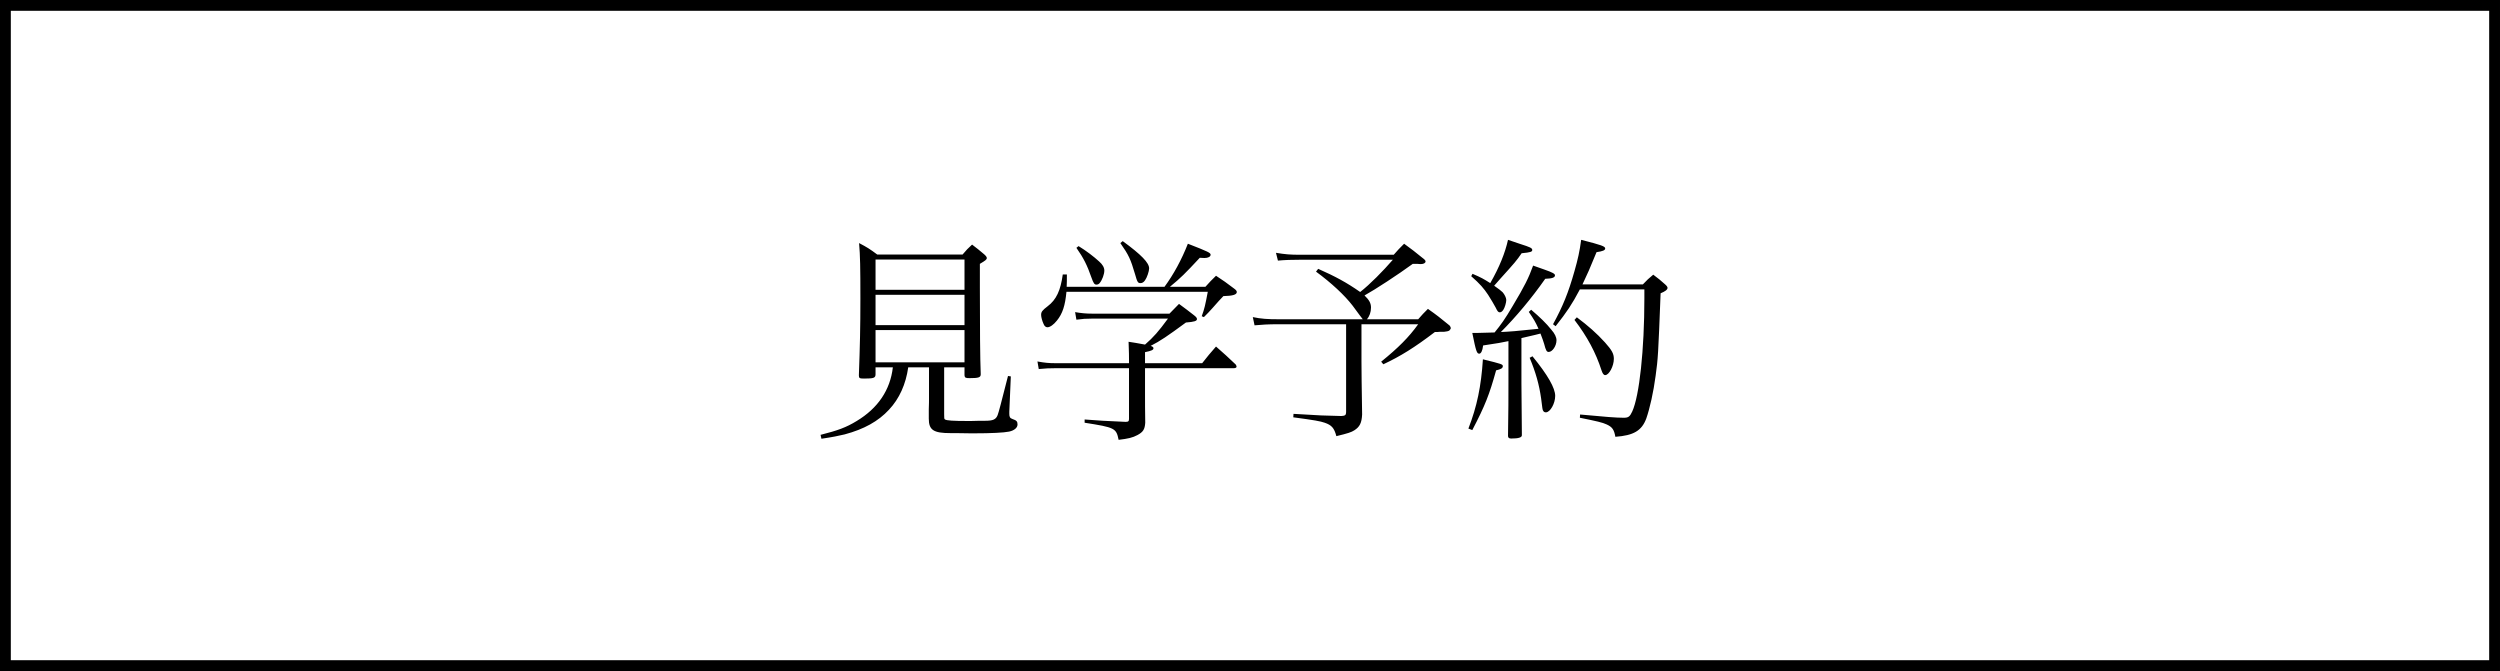
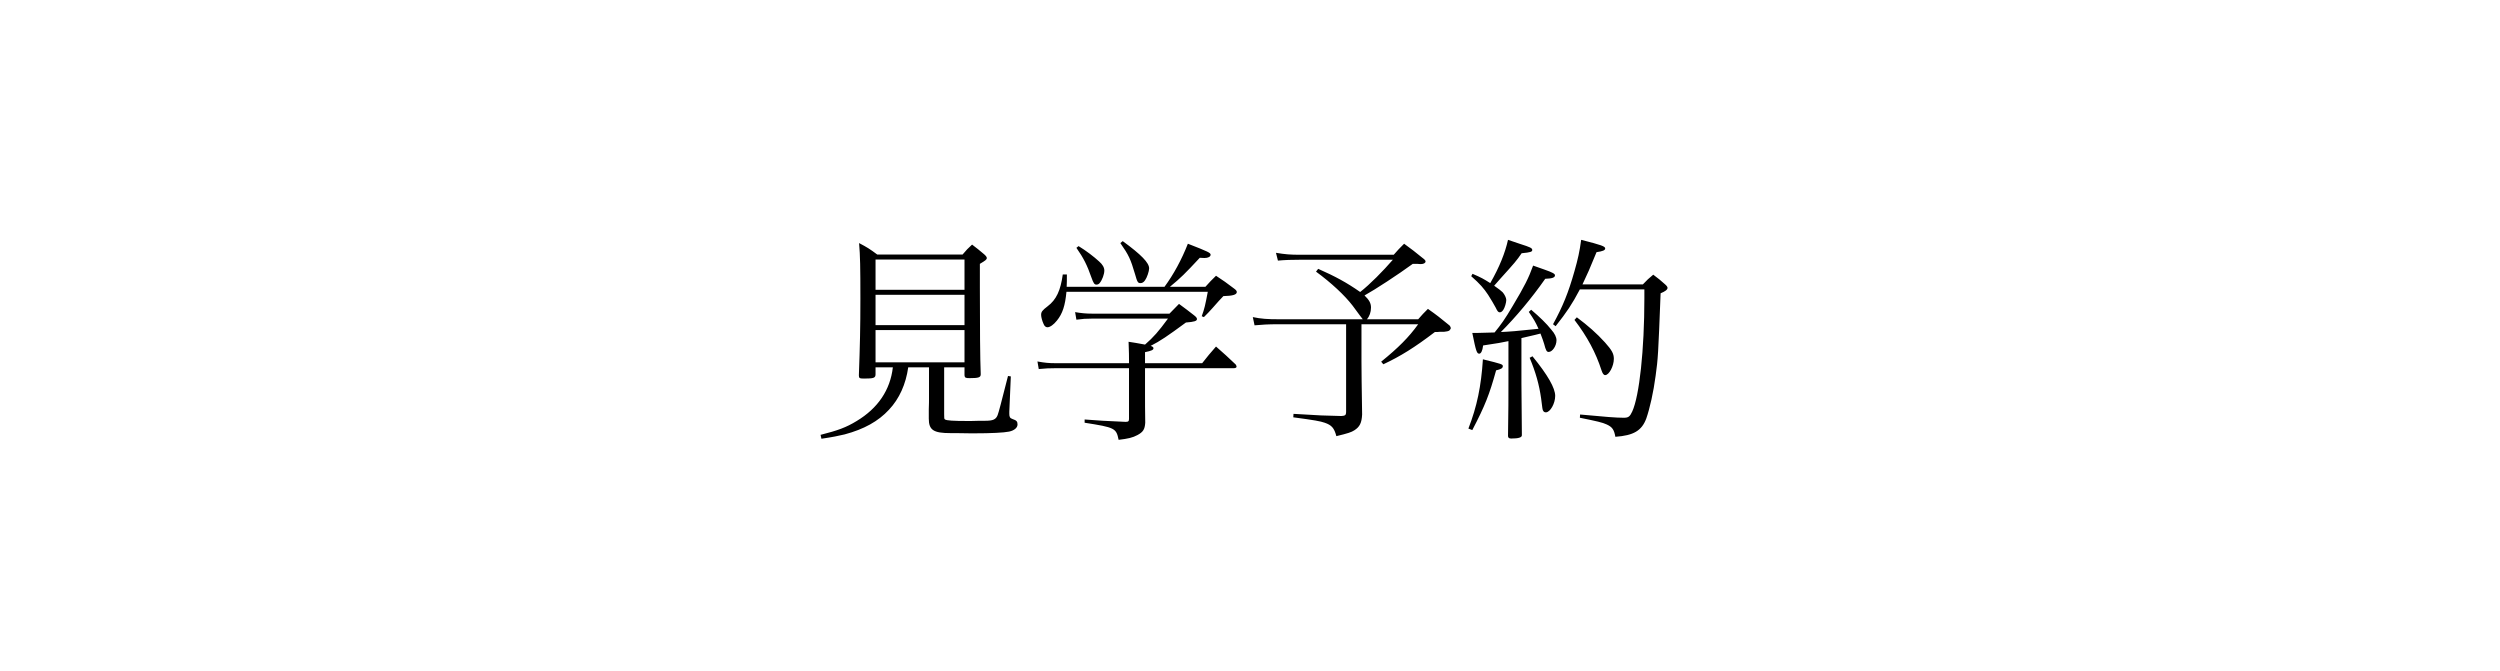
<svg xmlns="http://www.w3.org/2000/svg" width="231" height="62" viewBox="0 0 231 62" fill="none">
  <path d="M87.24 33.94V38.28C87.24 38.66 87.24 38.7 87.32 38.76C87.48 38.86 88.06 38.9 89.44 38.9C89.48 38.9 89.62 38.9 89.72 38.9C90.26 38.88 90.66 38.88 90.88 38.88C90.94 38.88 91 38.88 91.02 38.88C91.76 38.88 92.02 38.76 92.18 38.36C92.3 38.04 92.5 37.24 93.14 34.74L93.4 34.78L93.26 38.04C93.26 38.12 93.26 38.22 93.26 38.24C93.26 38.52 93.32 38.64 93.56 38.72C93.92 38.84 94.02 38.94 94.02 39.22C94.02 39.52 93.72 39.78 93.24 39.88C92.76 39.98 91.58 40.04 90.02 40.04C89.96 40.04 89.8 40.04 89.68 40.04C88.78 40.02 88 40.02 87.82 40.02C86.26 40.02 85.82 39.74 85.82 38.68C85.82 38.68 85.82 38.64 85.82 38.62C85.82 38.28 85.82 37.98 85.82 37.82C85.84 37.34 85.84 36.98 85.84 36.88V33.94H83.92C83.7 35.5 83.1 36.84 82.14 37.86C81.16 38.92 79.84 39.66 78.04 40.14C77.44 40.28 76.98 40.38 75.9 40.54L75.82 40.18C77.4 39.78 78.18 39.5 79.16 38.9C81.12 37.72 82.26 36.04 82.5 33.94H80.9V34.58C80.9 34.92 80.74 34.98 79.84 34.98C79.42 34.98 79.36 34.94 79.36 34.68C79.46 31.92 79.5 30.28 79.5 27.6C79.5 24.68 79.48 23.64 79.38 22.46C80.14 22.86 80.36 23 81.06 23.52H88.94C89.3 23.1 89.42 22.96 89.82 22.6C90.3 22.96 90.46 23.1 90.94 23.5C91.12 23.66 91.18 23.76 91.18 23.84C91.18 23.98 91.08 24.06 90.54 24.38V26.6C90.54 30.2 90.56 33.12 90.62 34.58C90.62 34.88 90.42 34.94 89.58 34.94C89.22 34.94 89.14 34.9 89.12 34.68V33.94H87.24ZM89.12 26.78V23.98H80.9V26.78H89.12ZM89.12 27.24H80.9V30.04H89.12V27.24ZM89.12 30.5H80.9V33.48H89.12V30.5ZM105.8 33.56H111.08C111.6 32.9 111.78 32.68 112.36 32.02C113.16 32.72 113.4 32.94 114.18 33.68C114.22 33.74 114.26 33.82 114.26 33.88C114.26 33.96 114.16 34.02 114.02 34.02H105.8V36.36C105.8 37.22 105.8 37.8 105.82 39.06C105.78 39.68 105.62 39.92 105.1 40.2C104.66 40.44 104.22 40.54 103.36 40.64C103.14 39.56 103.02 39.5 100.22 39.06V38.76C101.74 38.88 101.88 38.88 104 38.98C104.26 38.98 104.32 38.92 104.32 38.7V34.02H97.62C96.9 34.02 96.66 34.04 95.98 34.1L95.86 33.4C96.54 33.52 96.88 33.56 97.58 33.56H104.32V33.22C104.32 32.82 104.32 32.7 104.28 31.58C104.68 31.64 105.18 31.72 105.8 31.84C106.6 31.14 107.04 30.64 107.92 29.44H100.9C100.3 29.44 100.08 29.46 99.46 29.54L99.34 28.84C99.9 28.94 100.38 28.98 100.88 28.98H108.06C108.44 28.58 108.56 28.46 108.94 28.08C109.56 28.54 109.76 28.68 110.34 29.14C110.52 29.28 110.6 29.38 110.6 29.48C110.6 29.66 110.36 29.74 109.58 29.8C107.84 31.08 107.22 31.5 106.32 31.96C106.5 32.02 106.58 32.08 106.58 32.18C106.58 32.34 106.38 32.42 105.8 32.54V33.56ZM108.1 26.5H111.38C111.8 26.04 111.92 25.9 112.36 25.48C113.08 25.96 113.3 26.1 114 26.64C114.2 26.78 114.28 26.88 114.28 26.98C114.28 27.22 113.94 27.34 113.04 27.36C112.64 27.78 112.64 27.78 112.04 28.46C111.66 28.88 111.66 28.88 111.24 29.3L111.04 29.22C111.3 28.5 111.36 28.22 111.6 26.96H98.54C98.42 28.24 98.18 28.98 97.66 29.62C97.36 30 97.02 30.24 96.78 30.24C96.64 30.24 96.5 30.14 96.42 29.92C96.3 29.66 96.2 29.3 96.2 29.1C96.2 28.82 96.3 28.68 96.8 28.3C97.6 27.7 98 26.84 98.2 25.36H98.58C98.58 25.96 98.58 26.08 98.56 26.5H107.6C108.44 25.36 109.18 24 109.76 22.52C111.66 23.26 111.86 23.36 111.86 23.54C111.86 23.72 111.62 23.84 111.3 23.84C111.2 23.84 111.02 23.82 110.86 23.82C109.48 25.3 109.12 25.66 108.1 26.5ZM99.46 22.9L99.66 22.74C100.38 23.18 101.08 23.72 101.56 24.16C101.88 24.44 102.04 24.72 102.04 25C102.04 25.34 101.84 25.88 101.62 26.14C101.56 26.24 101.42 26.3 101.32 26.3C101.12 26.3 101.04 26.18 100.84 25.62C100.46 24.52 100.12 23.84 99.46 22.9ZM103.52 22.46L103.74 22.28C105.46 23.54 106.18 24.28 106.18 24.8C106.18 25.06 105.98 25.66 105.8 25.9C105.68 26.08 105.54 26.16 105.38 26.16C105.14 26.16 105.08 26.06 104.88 25.34C104.46 23.92 104.3 23.58 103.52 22.46ZM120.16 23.54H128.78C129.16 23.1 129.3 22.96 129.74 22.52C130.5 23.08 130.72 23.24 131.4 23.8C131.64 23.98 131.72 24.06 131.72 24.16C131.72 24.3 131.54 24.4 131.3 24.4C131.3 24.4 131.26 24.4 131.22 24.4C131.14 24.38 130.9 24.38 130.54 24.38C129.2 25.36 127.06 26.76 126.08 27.3C126.52 27.72 126.68 28.02 126.68 28.42C126.68 28.84 126.54 29.24 126.3 29.5H131.04C131.42 29.06 131.54 28.94 131.94 28.54C132.82 29.16 133.06 29.36 133.82 29.98C133.96 30.08 133.98 30.1 134.04 30.26C134.04 30.28 134.06 30.32 134.06 30.32C134.06 30.36 133.96 30.52 133.92 30.54C133.84 30.6 133.64 30.64 133.42 30.66H133.02C132.88 30.68 132.74 30.68 132.58 30.68C130.72 32.1 129.4 32.92 127.82 33.66L127.62 33.42C129.2 32.14 130.18 31.16 131.04 29.96H125.8V33.4C125.8 34.16 125.82 35.78 125.86 38.3C125.82 39.08 125.64 39.44 125.14 39.76C124.86 39.94 124.56 40.04 123.48 40.3C123.28 39.54 123.04 39.28 122.4 39.06C122 38.92 121.46 38.82 119.5 38.56L119.52 38.24C122.12 38.4 122.26 38.4 123.94 38.44C124.28 38.42 124.38 38.36 124.38 38.08V29.96H118.08C117.22 29.96 116.54 30 115.92 30.06L115.76 29.3C116.52 29.46 117.12 29.5 118.18 29.5H125.92C125.84 29.4 125.52 28.98 124.98 28.24C124.24 27.28 123.02 26.14 121.6 25.1L121.8 24.84C123.38 25.54 124.42 26.1 125.68 26.98C126.58 26.28 127.8 25.04 128.7 24H120.16C119.38 24 118.72 24.02 118.08 24.08L117.9 23.36C118.76 23.5 119.18 23.54 120.16 23.54ZM139.38 35.42V31.52C138.68 31.66 138.54 31.7 137.04 31.92C136.98 32.44 136.84 32.68 136.68 32.68C136.46 32.68 136.38 32.46 136.04 30.76C136.28 30.76 136.48 30.76 136.6 30.76C136.82 30.76 137.2 30.74 138.1 30.72C138.7 29.98 139.04 29.52 139.78 28.26C140.88 26.42 141.24 25.7 141.66 24.54C142.06 24.68 142.48 24.82 142.68 24.9C143.48 25.18 143.68 25.3 143.68 25.44C143.68 25.64 143.44 25.74 142.78 25.76C141.52 27.56 140.06 29.3 138.68 30.68C139.52 30.64 140.1 30.6 142.16 30.38C141.88 29.76 141.74 29.52 141.26 28.82L141.48 28.62C142.26 29.28 142.9 29.9 143.34 30.46C143.66 30.82 143.82 31.16 143.82 31.44C143.82 31.96 143.44 32.52 143.1 32.52C142.92 32.52 142.84 32.4 142.68 31.78C142.6 31.52 142.52 31.28 142.34 30.82C142.3 30.84 141.7 30.98 140.58 31.24V35.42L140.62 40.1C140.62 40.14 140.62 40.18 140.62 40.22C140.62 40.42 140.32 40.52 139.64 40.52C139.44 40.52 139.36 40.46 139.34 40.3C139.38 37.5 139.38 37.16 139.38 35.42ZM135.94 25.52L136.06 25.3C136.86 25.64 137.1 25.78 137.7 26.16C138.56 24.66 139.08 23.34 139.34 22.16C139.82 22.32 140.22 22.46 140.46 22.54C141.4 22.84 141.58 22.92 141.58 23.1C141.58 23.26 141.44 23.32 140.6 23.4C140.12 24.1 139.96 24.28 138.66 25.72C138.56 25.84 138.56 25.84 138.06 26.4C138.54 26.74 138.64 26.82 138.84 27C139.02 27.2 139.18 27.52 139.18 27.72C139.18 27.96 139.04 28.44 138.9 28.64C138.8 28.78 138.7 28.86 138.58 28.86C138.44 28.86 138.36 28.76 138.2 28.42C138.12 28.26 137.7 27.54 137.5 27.24C137.1 26.64 136.76 26.24 135.94 25.52ZM146.22 26.28H151.8C152.2 25.86 152.32 25.74 152.76 25.38C153.26 25.76 153.42 25.88 153.86 26.28C154.02 26.42 154.08 26.52 154.08 26.6C154.08 26.76 153.88 26.92 153.44 27.1C153.22 32.82 153.2 33.12 152.98 34.72C152.78 36.24 152.44 37.74 152.12 38.66C151.7 39.8 150.94 40.24 149.26 40.36C149.14 39.7 148.98 39.46 148.46 39.22C148.08 39.04 147.56 38.92 145.98 38.6L146 38.3C148.34 38.52 149.34 38.6 150.04 38.6C150.46 38.6 150.6 38.5 150.82 38.02C151.48 36.58 151.94 32.3 151.94 27.58V26.74H145.98C145.24 28.14 144.78 28.82 143.74 30.14L143.5 29.96C144.4 28.32 144.92 27.04 145.48 25.06C145.8 23.94 145.96 23.22 146.1 22.16C147.98 22.64 148.32 22.76 148.32 22.96C148.32 23.12 148.1 23.22 147.52 23.3C146.9 24.82 146.66 25.36 146.22 26.28ZM136.04 39.74L135.68 39.6C136.48 37.54 136.86 35.68 137.02 33.2C138.8 33.64 138.86 33.66 138.86 33.84C138.86 34.02 138.68 34.12 138.24 34.22C137.62 36.46 137.22 37.48 136.04 39.74ZM141.34 33.06L141.6 32.92C143.02 34.66 143.7 35.86 143.7 36.58C143.7 37.28 143.24 38.1 142.84 38.1C142.7 38.1 142.62 38.04 142.56 37.9C142.52 37.78 142.52 37.78 142.4 36.82C142.22 35.54 141.9 34.4 141.34 33.06ZM145.48 29.56L145.7 29.32C146.74 30.1 147.52 30.78 148.3 31.64C148.94 32.36 149.12 32.68 149.12 33.16C149.12 33.82 148.68 34.66 148.32 34.66C148.18 34.66 148.08 34.52 147.98 34.22C147.46 32.6 146.66 31.1 145.48 29.56Z" fill="black" />
-   <rect x="0.5" y="0.5" width="230" height="61" stroke="black" />
</svg>